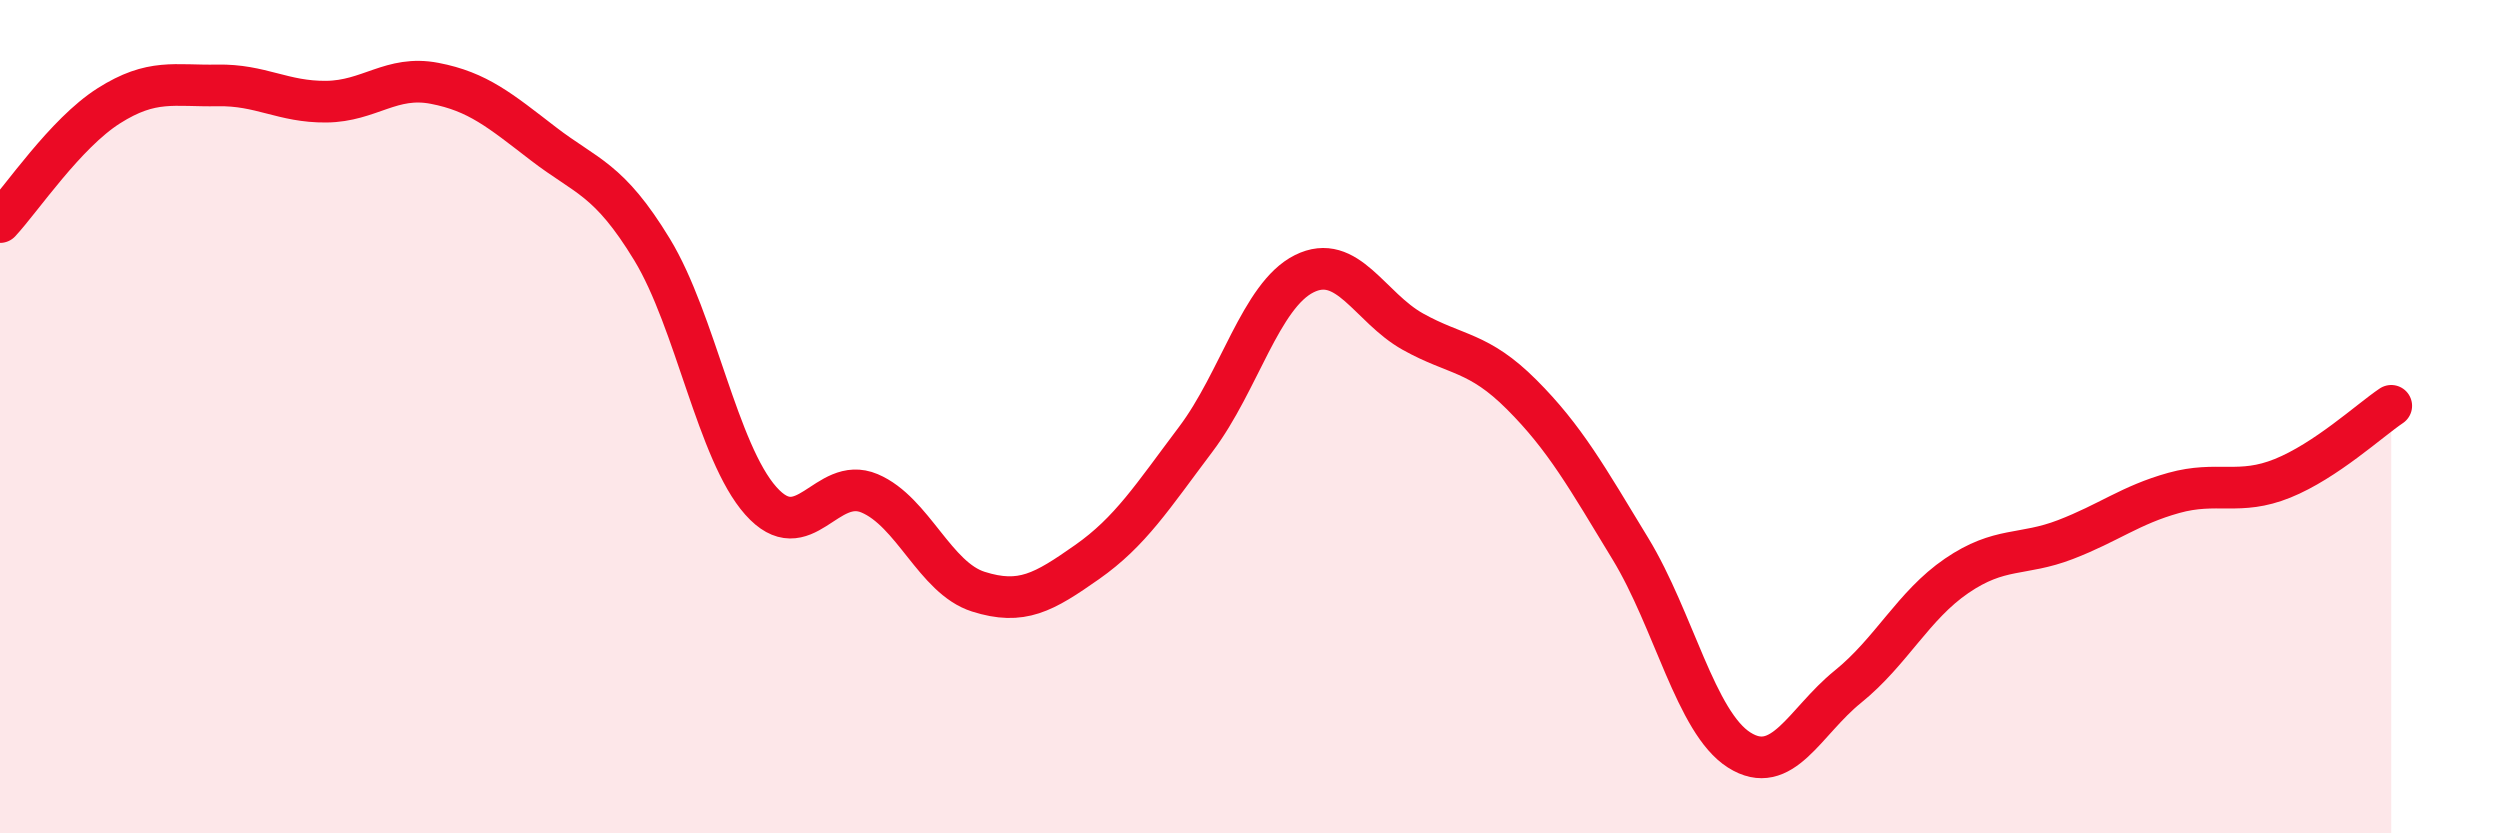
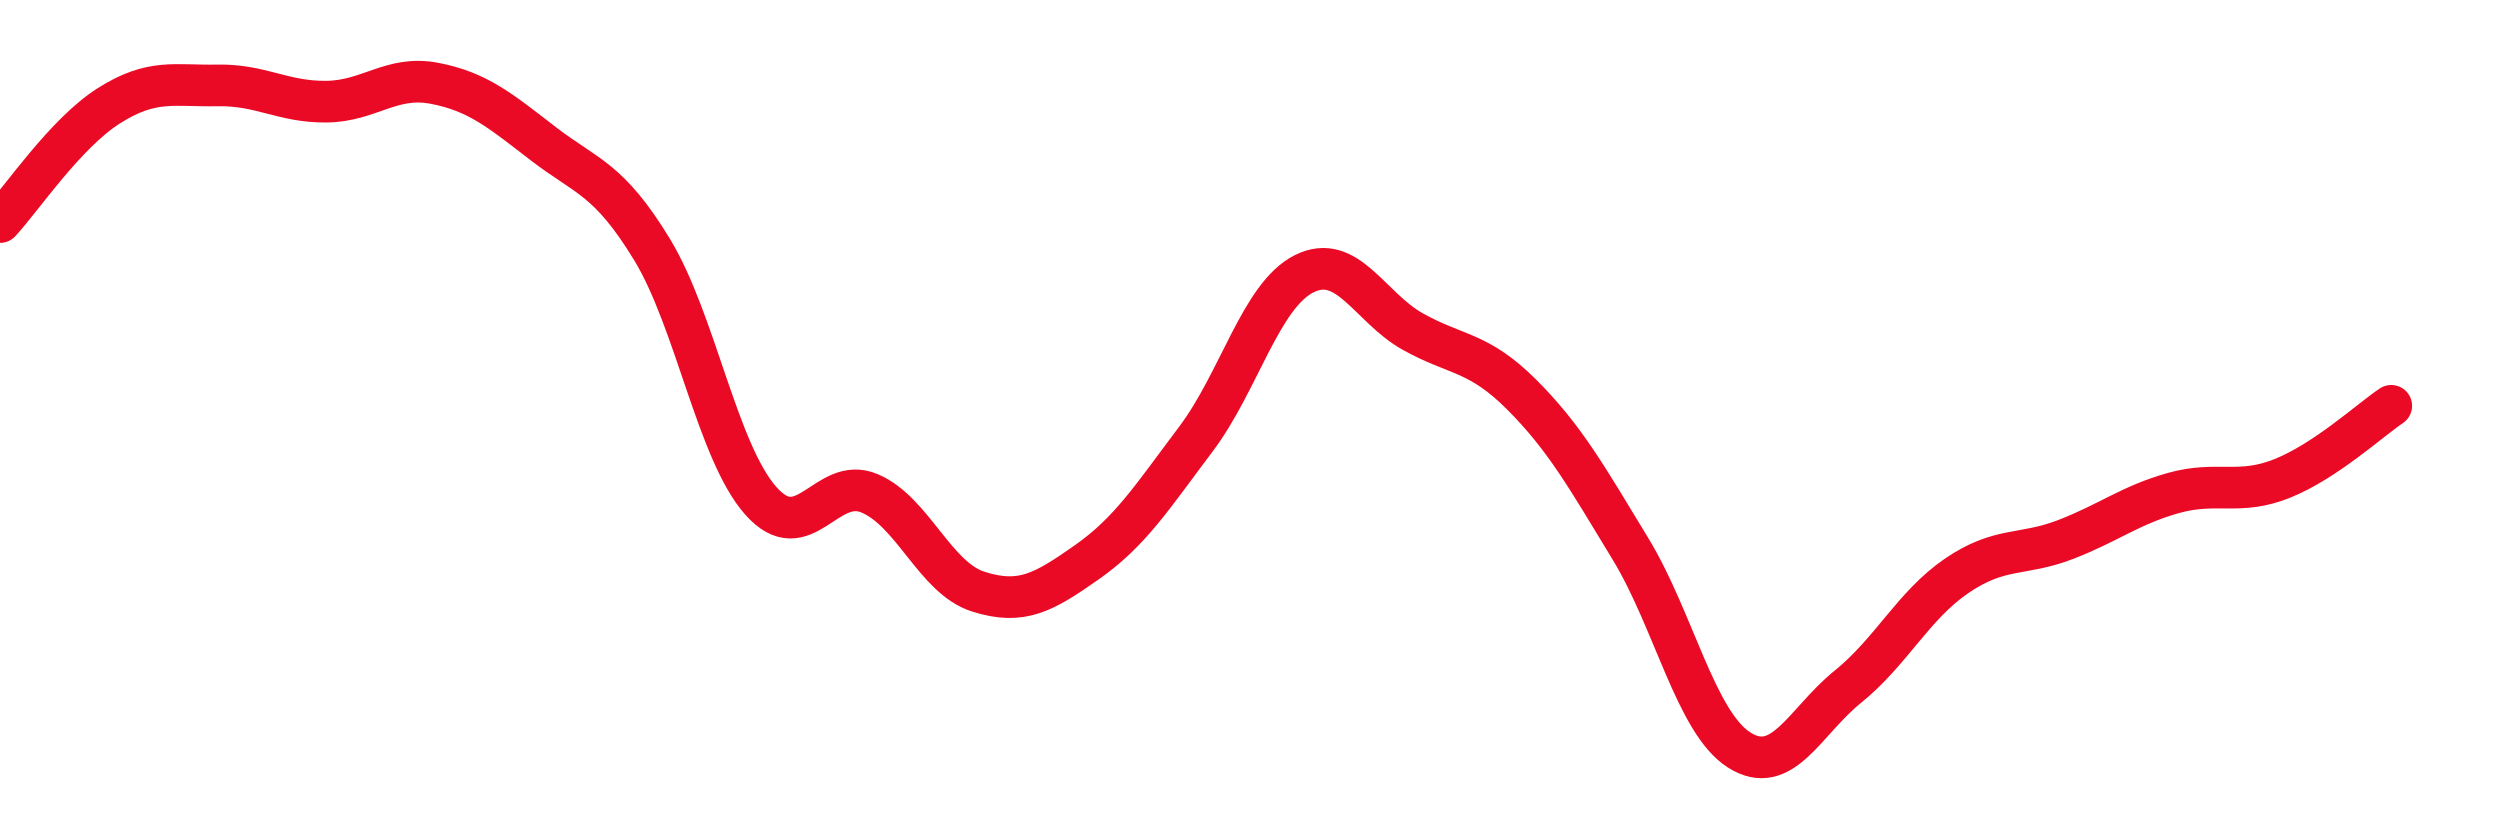
<svg xmlns="http://www.w3.org/2000/svg" width="60" height="20" viewBox="0 0 60 20">
-   <path d="M 0,5.33 C 0.52,4.77 1.57,3.2 2.61,2.54 C 3.65,1.88 4.18,2.07 5.22,2.05 C 6.26,2.03 6.79,2.45 7.83,2.44 C 8.87,2.43 9.39,1.8 10.43,2 C 11.47,2.2 12,2.65 13.04,3.45 C 14.08,4.25 14.61,4.28 15.65,5.99 C 16.69,7.7 17.22,10.85 18.26,12.02 C 19.3,13.19 19.83,11.4 20.87,11.84 C 21.91,12.28 22.44,13.87 23.48,14.2 C 24.52,14.53 25.05,14.22 26.09,13.49 C 27.13,12.76 27.66,11.92 28.7,10.54 C 29.74,9.16 30.26,7.09 31.3,6.57 C 32.34,6.05 32.87,7.38 33.91,7.96 C 34.95,8.54 35.48,8.43 36.52,9.47 C 37.56,10.51 38.09,11.46 39.13,13.17 C 40.17,14.88 40.7,17.34 41.74,18 C 42.78,18.66 43.31,17.32 44.35,16.48 C 45.39,15.64 45.92,14.53 46.96,13.82 C 48,13.11 48.53,13.35 49.57,12.95 C 50.61,12.55 51.13,12.12 52.17,11.83 C 53.21,11.54 53.74,11.9 54.78,11.48 C 55.82,11.06 56.87,10.09 57.39,9.74L57.39 20L0 20Z" fill="#EB0A25" opacity="0.1" stroke-linecap="round" stroke-linejoin="round" />
  <path d="M 0,5.33 C 0.52,4.77 1.57,3.2 2.61,2.54 C 3.65,1.88 4.18,2.07 5.22,2.05 C 6.26,2.03 6.79,2.45 7.83,2.44 C 8.87,2.43 9.39,1.8 10.43,2 C 11.47,2.2 12,2.65 13.04,3.45 C 14.08,4.25 14.61,4.28 15.65,5.99 C 16.69,7.7 17.22,10.85 18.26,12.02 C 19.3,13.19 19.83,11.4 20.87,11.84 C 21.91,12.28 22.44,13.87 23.48,14.2 C 24.52,14.53 25.05,14.22 26.09,13.49 C 27.13,12.76 27.66,11.92 28.7,10.54 C 29.74,9.16 30.26,7.09 31.3,6.57 C 32.34,6.05 32.87,7.38 33.91,7.96 C 34.95,8.54 35.48,8.43 36.52,9.47 C 37.56,10.51 38.09,11.46 39.13,13.17 C 40.17,14.88 40.7,17.34 41.74,18 C 42.78,18.66 43.31,17.32 44.35,16.48 C 45.39,15.64 45.92,14.53 46.96,13.82 C 48,13.11 48.53,13.35 49.57,12.95 C 50.61,12.55 51.13,12.12 52.17,11.83 C 53.21,11.54 53.74,11.9 54.78,11.48 C 55.82,11.06 56.87,10.09 57.39,9.74" stroke="#EB0A25" stroke-width="1" fill="none" stroke-linecap="round" stroke-linejoin="round" />
</svg>